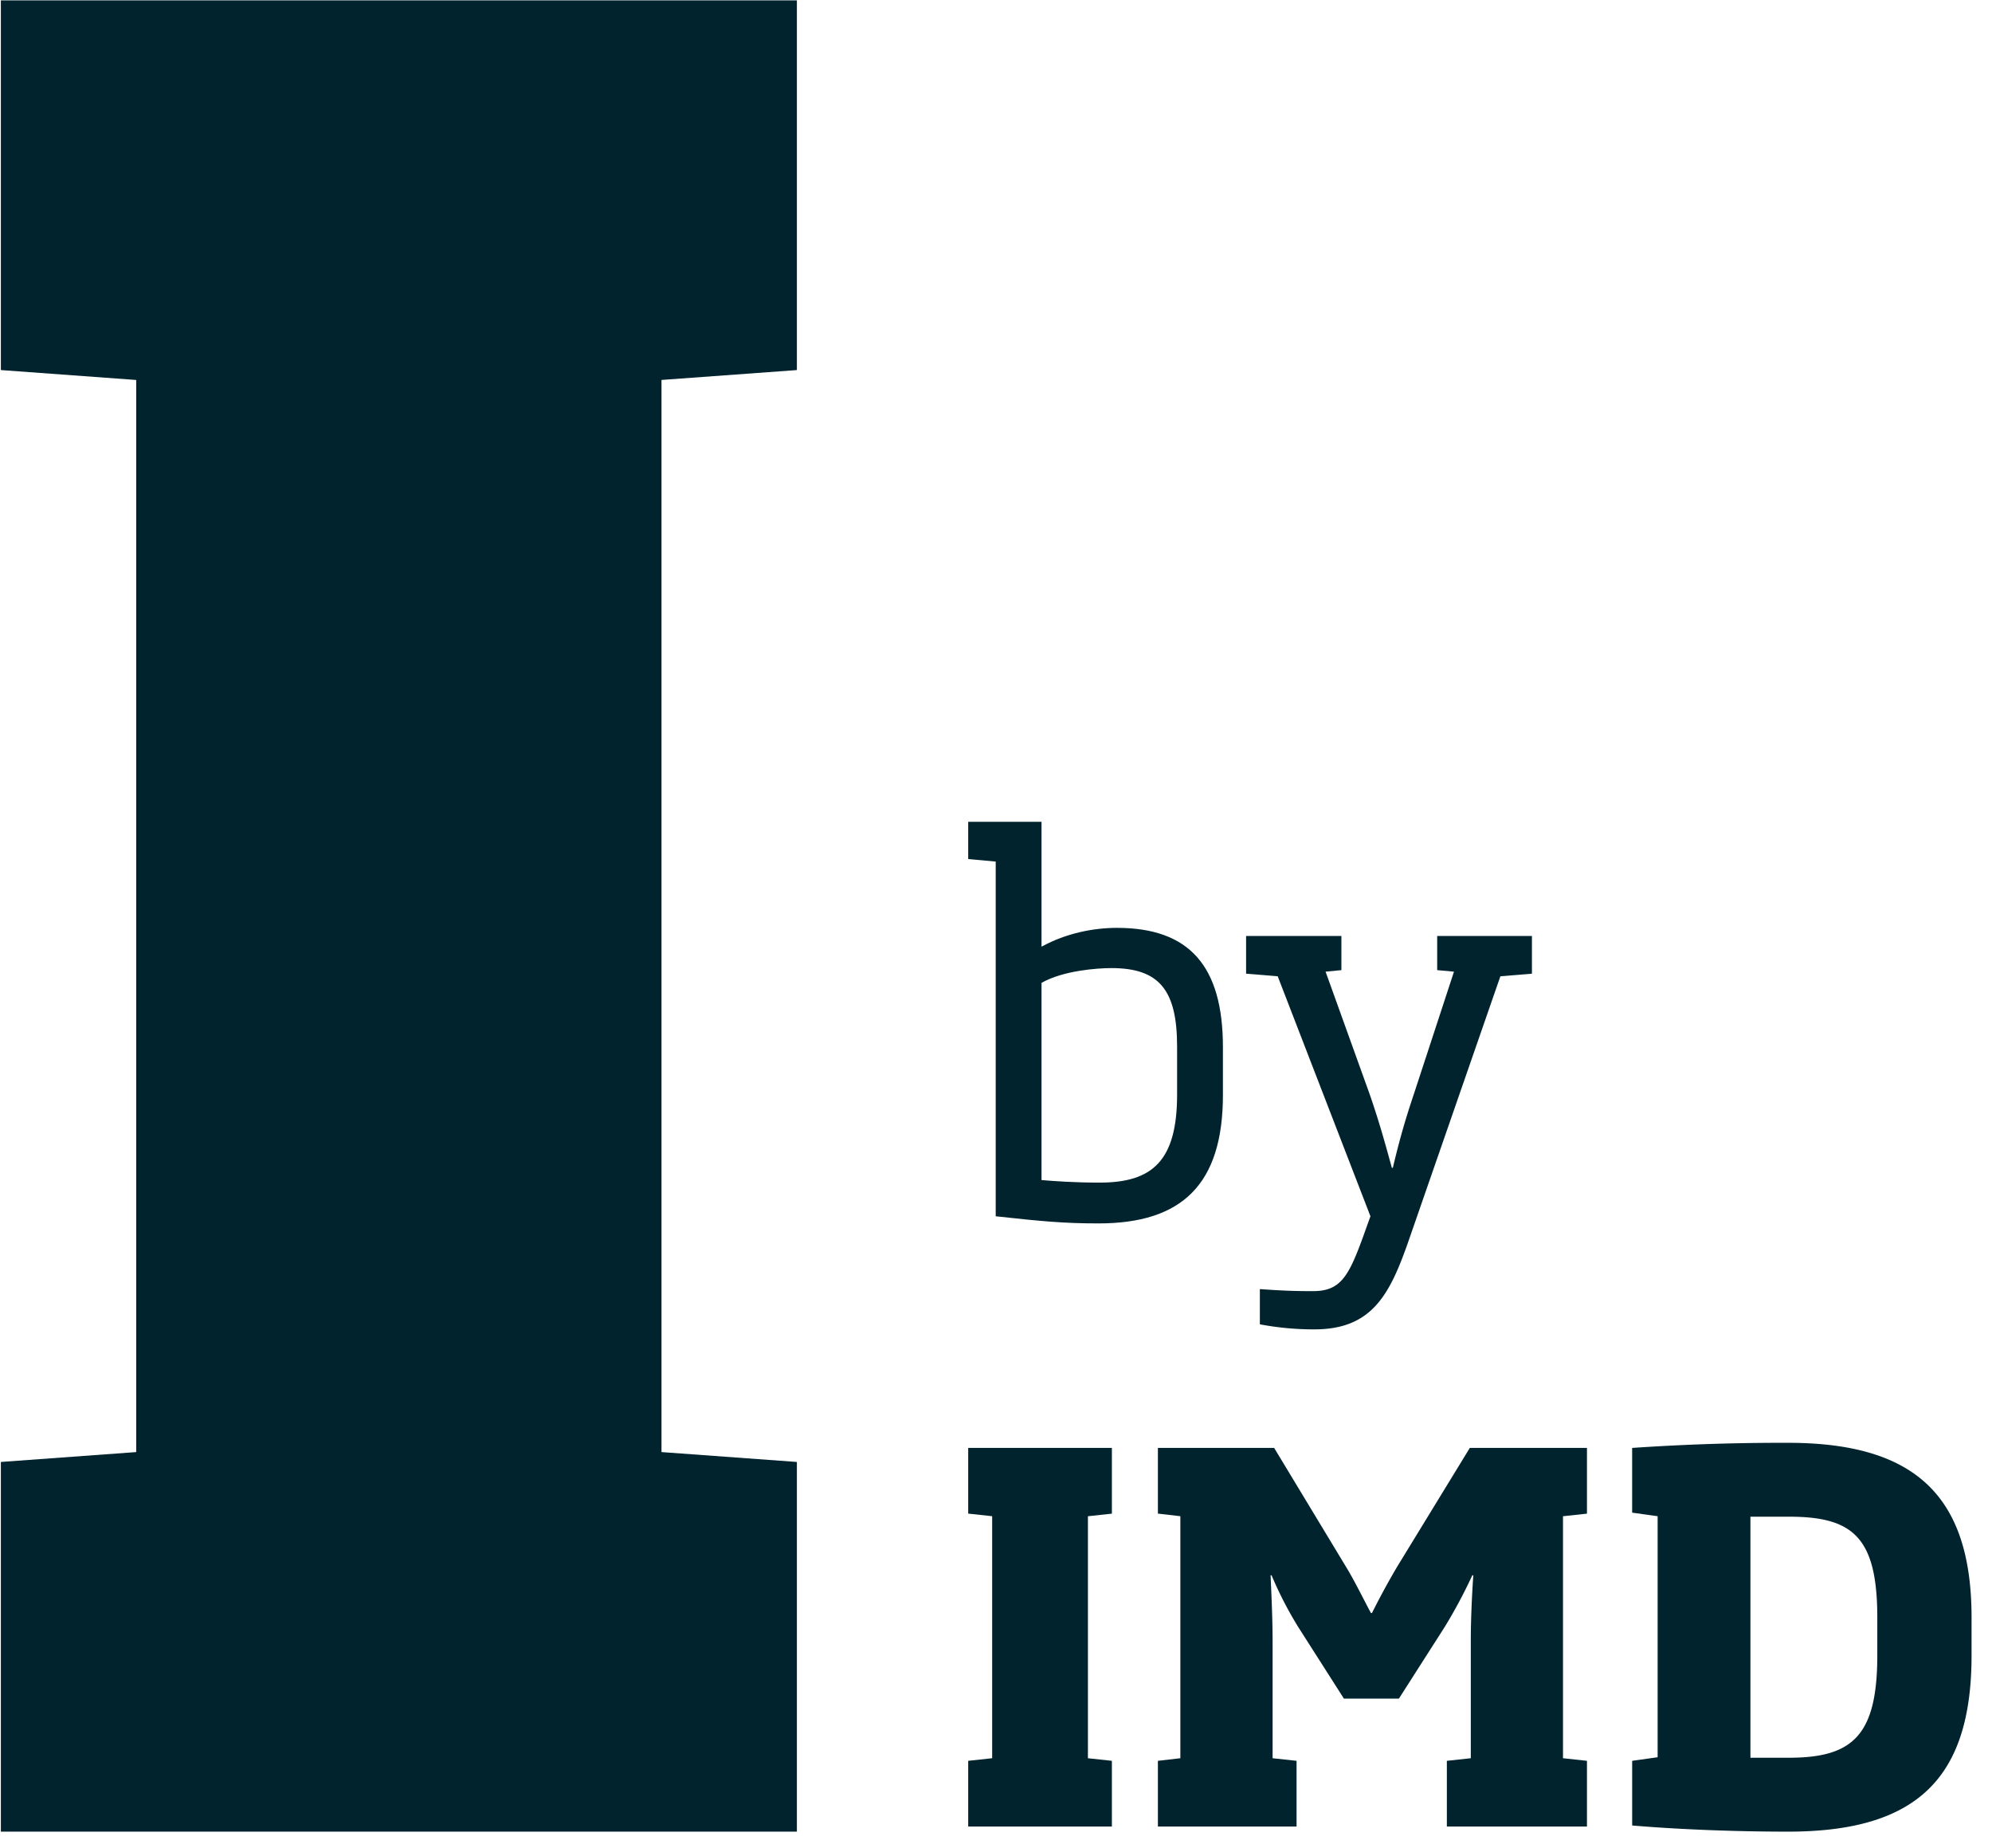
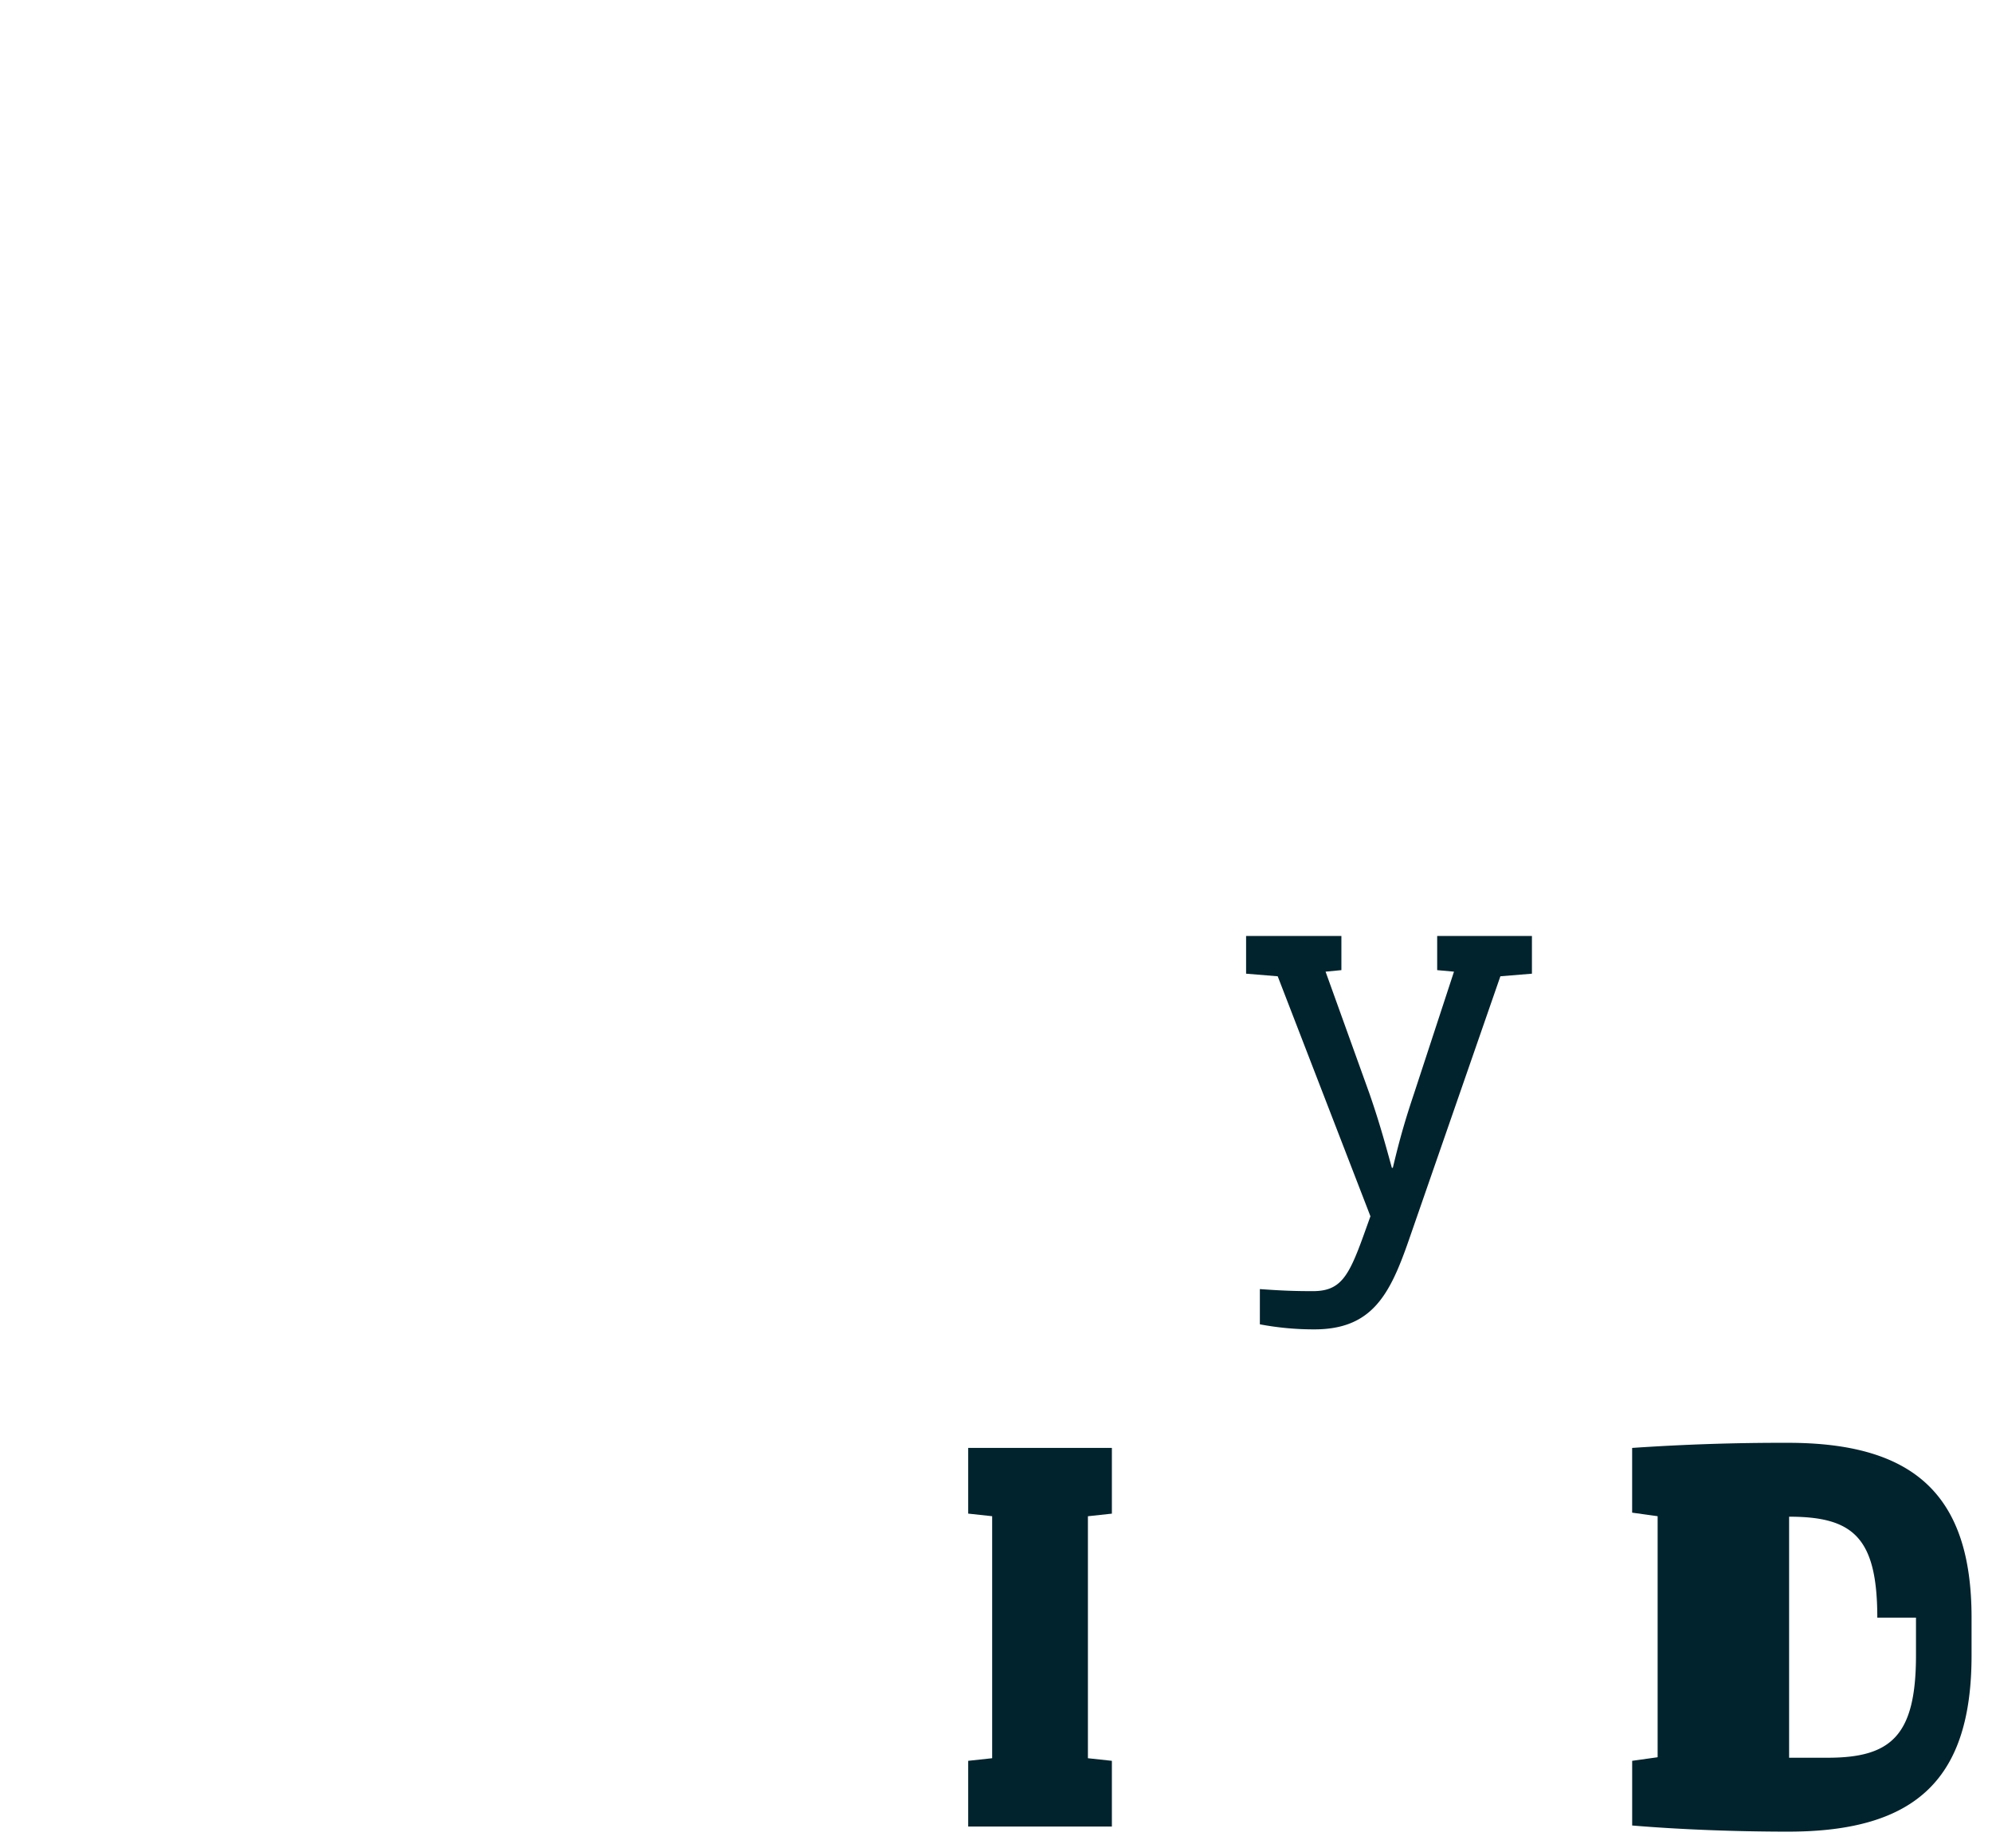
<svg xmlns="http://www.w3.org/2000/svg" width="69" height="64" viewBox="0 0 69 64" version="1.1">
  <g id="Symbols" stroke="none" stroke-width="1" fill="none" fill-rule="evenodd">
    <g id="Footer" transform="translate(-125 -47)" fill="#00232D">
      <g id="IMD_LOGO_02_LANDSCAPE" transform="translate(125 47)">
-         <path id="Fill-1" d="M.03 63.438V50.634l4.688-.342V13.16L.03 12.817V.013h27.573v12.804l-4.69.342v37.133l4.69.342v12.804H.029" />
-         <path d="M40.773 36.247c0-1.959-.619-2.718-2.277-2.718-.494 0-1.677.088-2.419.512v6.83c.442.037 1.147.088 2.012.088 1.818 0 2.684-.74 2.684-3.052v-1.66zm-2.718 6.125c-1.2 0-1.941-.07-3.565-.247V29.84l-.953-.087v-1.29h2.54v4.325c.866-.476 1.818-.652 2.613-.652 2.507 0 3.67 1.323 3.67 4.13v1.658c0 3.107-1.43 4.448-4.305 4.448z" id="Fill-2" />
        <path d="M51.971 33.813l-3.178 9.157c-.652 1.872-1.27 3.072-3.265 3.072a10.02 10.02 0 01-1.888-.175v-1.22c.759.054 1.2.071 1.835.071.953 0 1.236-.494 1.748-1.905l.247-.688-3.212-8.312-1.095-.09v-1.306h3.301V33.6l-.548.053 1.518 4.218c.3.865.494 1.536.778 2.576h.034c.247-1.04.44-1.694.741-2.593l1.377-4.201-.582-.053v-1.183h3.282v1.306l-1.093.09" id="Fill-3" />
        <path id="Fill-4" d="M33.537 63.261v-2.276l.83-.09v-8.382l-.83-.09v-2.275h4.977v2.276l-.83.09v8.381l.83.09v2.276h-4.977" />
-         <path d="M40.108 63.261v-2.276l.778-.09v-8.382l-.778-.09v-2.275h4.027l2.486 4.113c.301.492.582 1.076.866 1.605h.036a26.74 26.74 0 01.863-1.588l2.526-4.13h4.058v2.276l-.83.09v8.381l.83.09v2.276h-4.853v-2.276l.829-.09v-4.023c0-.76.036-1.554.087-2.313h-.034a17.485 17.485 0 01-.953 1.784l-1.59 2.487h-1.905l-1.587-2.487a13.078 13.078 0 01-.919-1.784h-.034c.034.759.07 1.554.07 2.313v4.023l.83.09v2.276h-4.803" id="Fill-5" />
-         <path d="M65.027 56.026c0-2.79-.849-3.496-3.055-3.496h-1.34v8.348h1.34c2.206 0 3.055-.775 3.055-3.548v-1.304zm-3.091 7.412c-1.728 0-3.706-.07-5.4-.213v-2.24l.882-.124v-8.348l-.883-.123v-2.242a76.277 76.277 0 015.401-.177c4.414 0 6.356 1.854 6.356 6.055v1.304c0 4.237-1.872 6.108-6.356 6.108z" id="Fill-6" />
+         <path d="M65.027 56.026c0-2.79-.849-3.496-3.055-3.496v8.348h1.34c2.206 0 3.055-.775 3.055-3.548v-1.304zm-3.091 7.412c-1.728 0-3.706-.07-5.4-.213v-2.24l.882-.124v-8.348l-.883-.123v-2.242a76.277 76.277 0 015.401-.177c4.414 0 6.356 1.854 6.356 6.055v1.304c0 4.237-1.872 6.108-6.356 6.108z" id="Fill-6" />
      </g>
    </g>
  </g>
</svg>